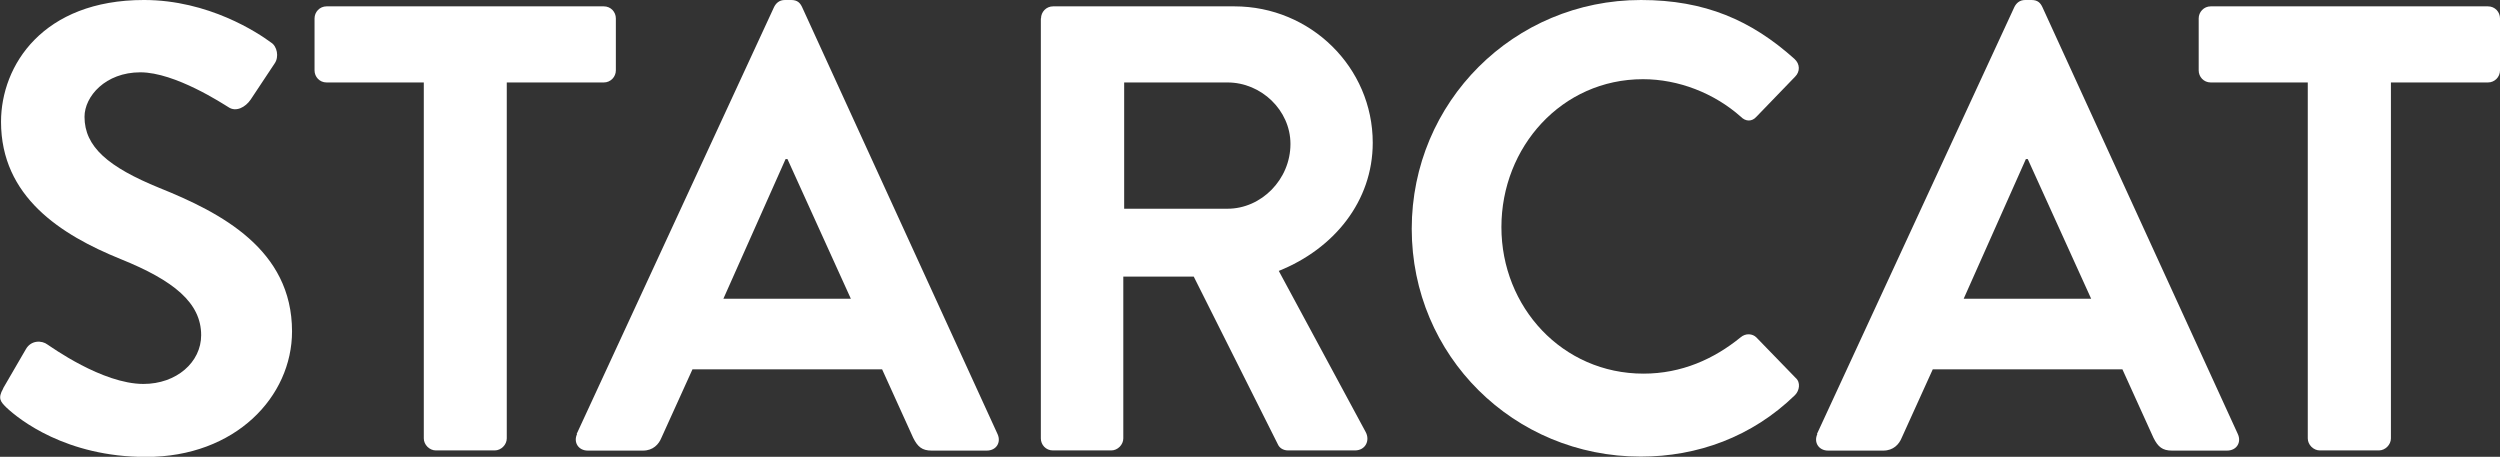
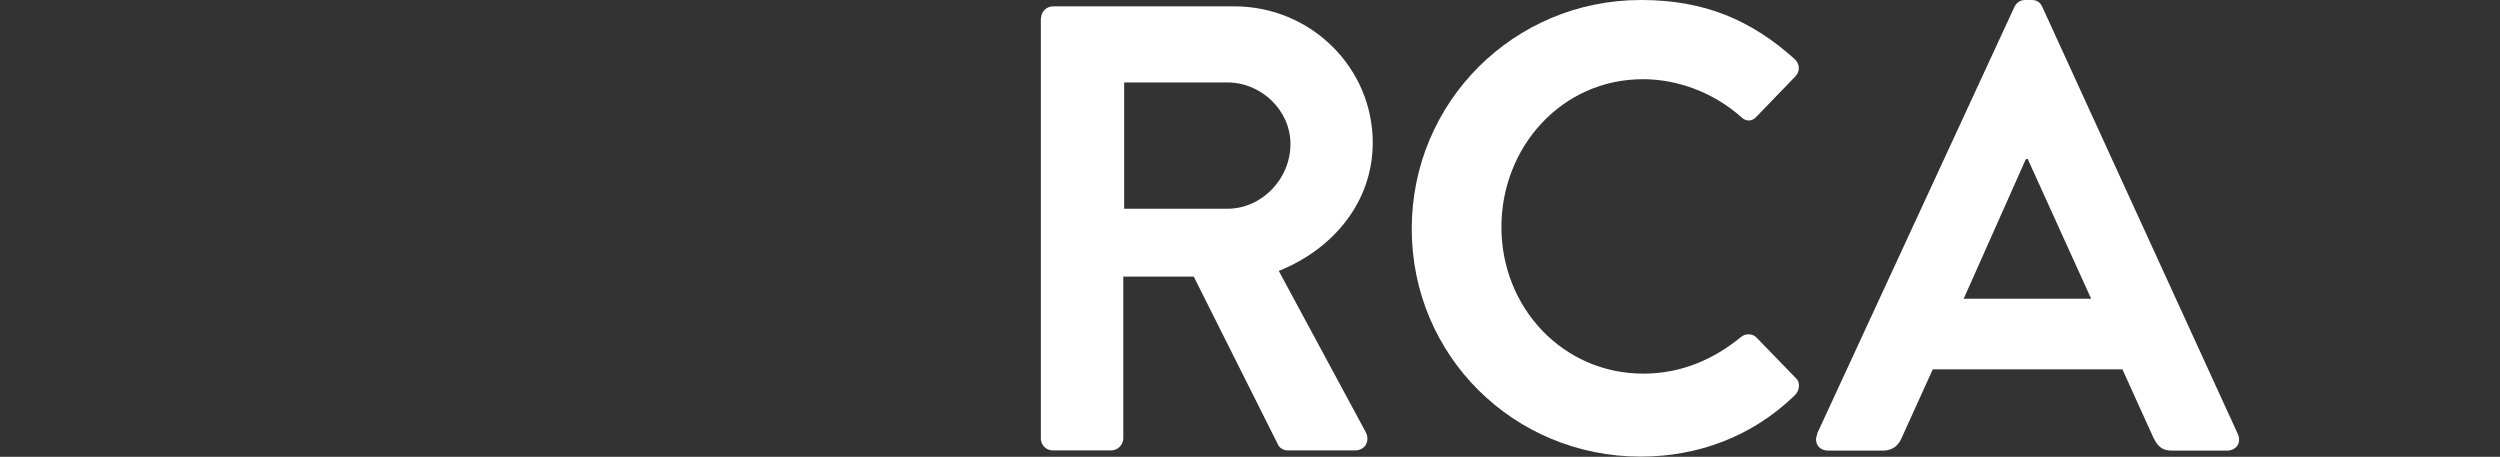
<svg xmlns="http://www.w3.org/2000/svg" viewBox="0 0 145.53 26.59">
  <rect x="0" y="0" width="145.53" height="26.59" fill="#333333" stroke="none" />
  <g fill="#fff">
-     <path d="m.18 22.61 1.33-2.29c.3-.52.92-.52 1.26-.26.18.11 3.18 2.29 5.58 2.29 1.92 0 3.36-1.26 3.36-2.84 0-1.88-1.59-3.18-4.69-4.43-3.48-1.41-6.96-3.63-6.96-7.99 0-3.29 2.44-7.09 8.32-7.09 3.77 0 6.65 1.92 7.39 2.47.37.22.48.85.22 1.22l-1.4 2.11c-.3.44-.85.74-1.29.44-.3-.18-3.1-2.03-5.13-2.03s-3.25 1.4-3.25 2.59c0 1.74 1.37 2.92 4.36 4.14 3.58 1.44 7.72 3.58 7.72 8.35 0 3.8-3.29 7.31-8.5 7.31-4.65 0-7.39-2.18-8.13-2.88-.33-.33-.52-.52-.18-1.11z" />
-     <path d="m24.66 4.8h-5.65c-.41 0-.7-.33-.7-.7v-3.03c0-.37.3-.7.7-.7h16.14c.41 0 .7.33.7.7v3.03c0 .37-.3.7-.7.7h-5.65v20.72c0 .37-.33.7-.7.7h-3.43c-.37 0-.7-.33-.7-.7v-20.72z" />
-     <path d="m33.57 25.26 11.49-24.85c.11-.22.3-.41.63-.41h.37c.37 0 .52.18.63.41l11.38 24.86c.22.48-.07.96-.63.96h-3.21c-.55 0-.81-.22-1.07-.74l-1.81-3.99h-11.04l-1.81 3.99c-.15.37-.48.74-1.07.74h-3.21c-.55 0-.85-.48-.63-.96zm15.96-7.87-3.69-8.13h-.11l-3.62 8.13z" />
    <path d="m60.6 1.07c0-.37.3-.7.7-.7h10.56c4.43 0 8.05 3.55 8.05 7.94 0 3.4-2.25 6.17-5.47 7.46l5.06 9.38c.26.48 0 1.07-.63 1.07h-3.88c-.33 0-.52-.18-.59-.33l-4.91-9.79h-4.1v9.42c0 .37-.33.7-.7.7h-3.4c-.41 0-.7-.33-.7-.7v-24.45zm10.86 11.08c1.96 0 3.66-1.7 3.66-3.77 0-1.96-1.7-3.58-3.66-3.58h-6.02v7.35z" />
    <path d="m95.52 0c3.73 0 6.43 1.18 8.94 3.43.33.3.33.74.04 1.03l-2.25 2.33c-.26.3-.63.3-.92 0-1.55-1.37-3.62-2.18-5.69-2.18-4.73 0-8.24 3.95-8.24 8.61s3.55 8.53 8.27 8.53c2.22 0 4.1-.85 5.65-2.11.3-.26.7-.22.92 0l2.29 2.36c.3.26.22.74-.04 1-2.51 2.44-5.69 3.58-8.98 3.58-7.39 0-13.33-5.87-13.33-13.26s5.95-13.32 13.34-13.32z" />
    <path d="m105.77 25.26 11.49-24.85c.11-.22.3-.41.63-.41h.37c.37 0 .52.18.63.41l11.38 24.86c.22.48-.07.96-.63.96h-3.21c-.55 0-.81-.22-1.07-.74l-1.81-3.99h-11.04l-1.81 3.99c-.15.37-.48.74-1.07.74h-3.21c-.55 0-.85-.48-.63-.96zm15.96-7.87-3.69-8.13h-.11l-3.62 8.13z" />
-     <path d="m134.34 4.8h-5.65c-.41 0-.7-.33-.7-.7v-3.03c0-.37.3-.7.7-.7h16.14c.41 0 .7.33.7.7v3.03c0 .37-.3.7-.7.7h-5.65v20.72c0 .37-.33.7-.7.7h-3.44c-.37 0-.7-.33-.7-.7z" />
  </g>
</svg>